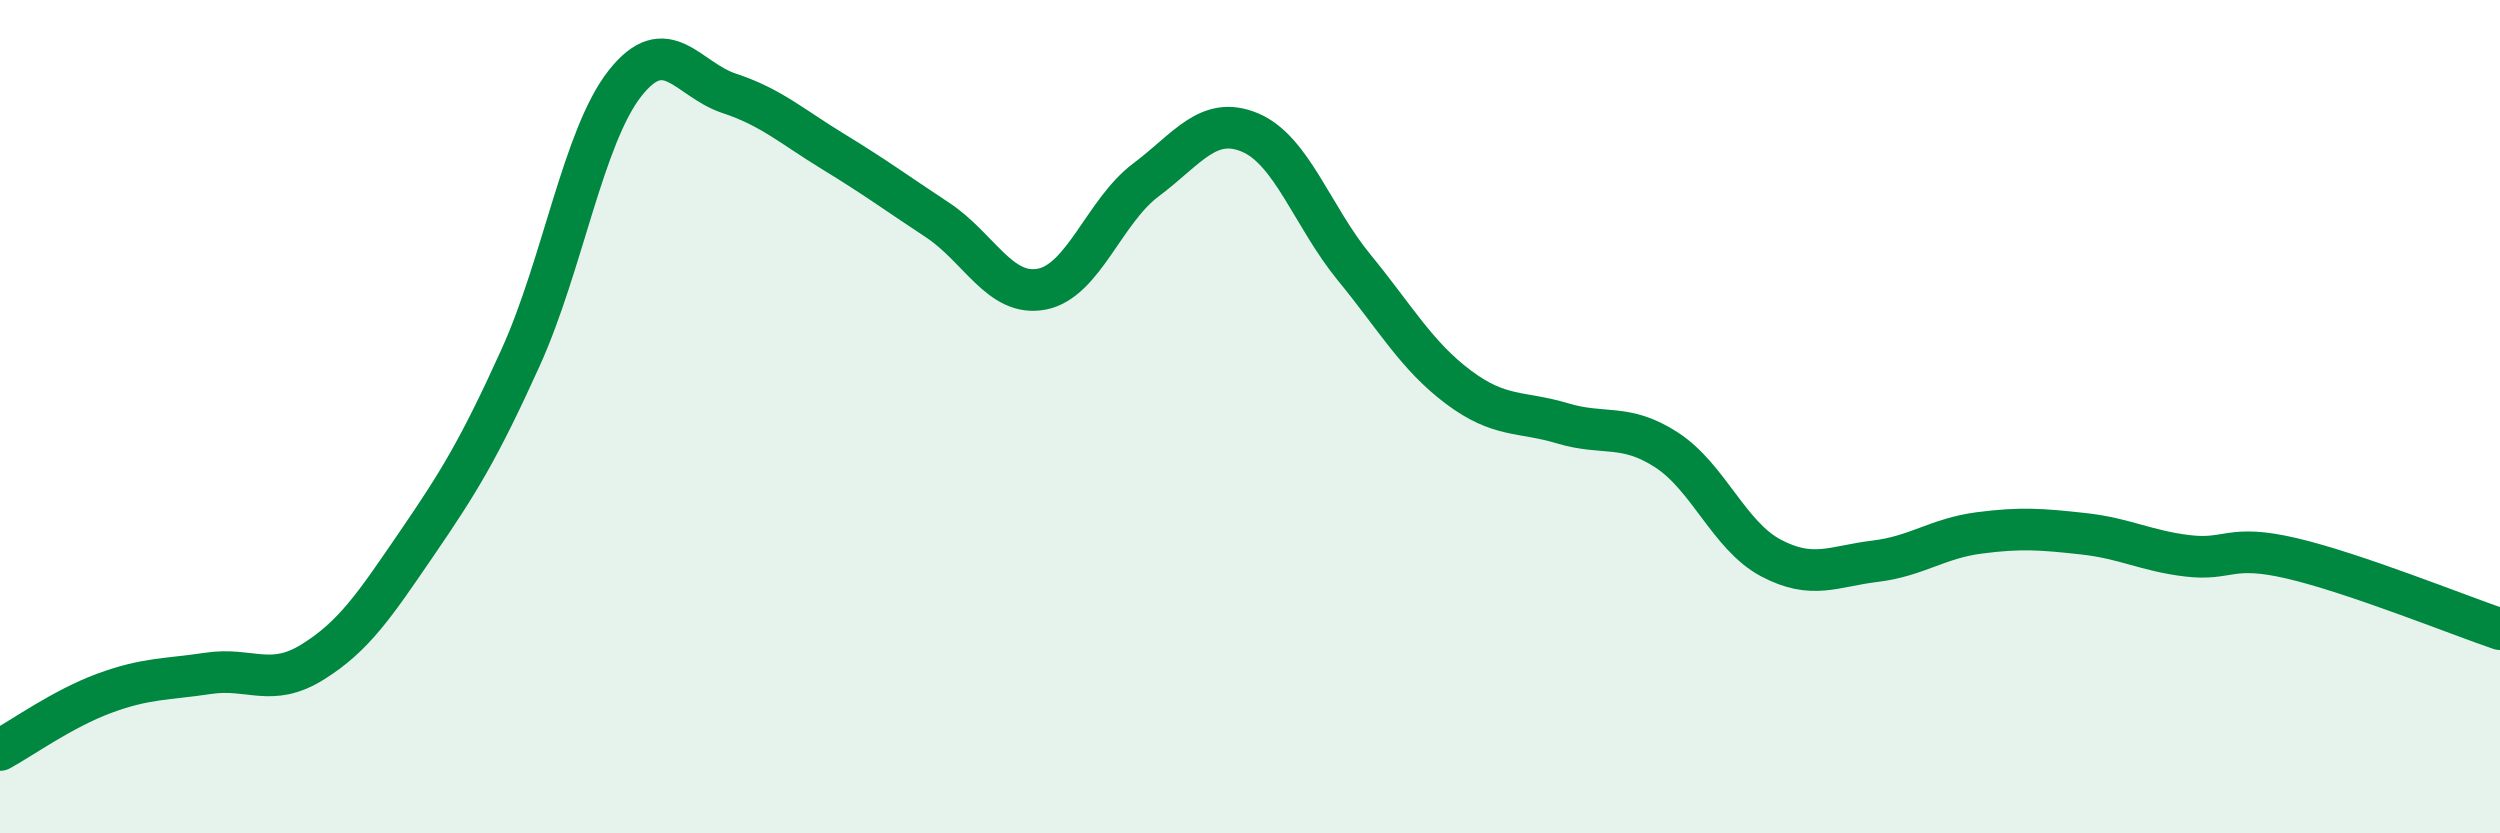
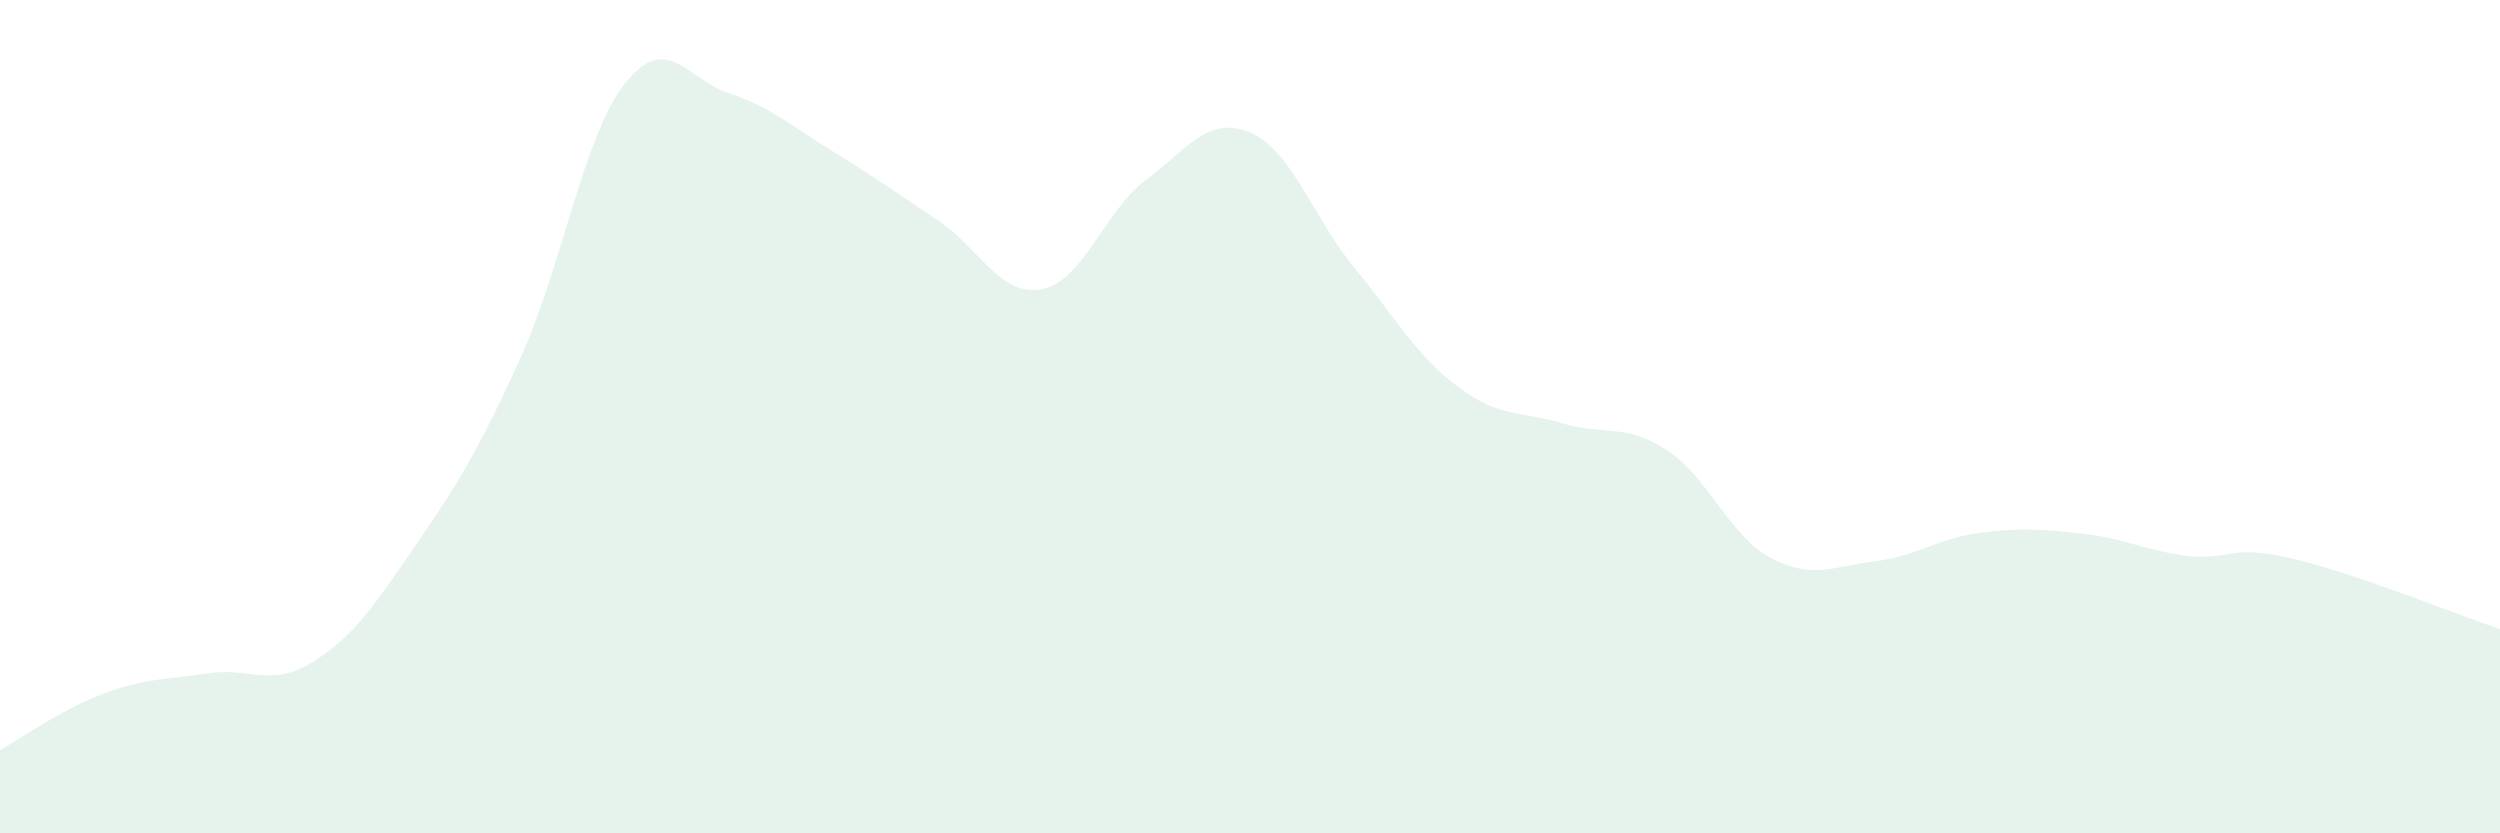
<svg xmlns="http://www.w3.org/2000/svg" width="60" height="20" viewBox="0 0 60 20">
  <path d="M 0,18 C 0.5,17.73 1.5,17.01 2.5,16.64 C 3.5,16.27 4,16.31 5,16.16 C 6,16.01 6.5,16.51 7.5,15.89 C 8.5,15.27 9,14.51 10,13.05 C 11,11.59 11.5,10.78 12.5,8.57 C 13.5,6.36 14,3.27 15,2 C 16,0.73 16.5,1.91 17.5,2.24 C 18.5,2.57 19,3.03 20,3.64 C 21,4.25 21.5,4.62 22.5,5.28 C 23.5,5.94 24,7.13 25,6.94 C 26,6.75 26.5,5.07 27.5,4.32 C 28.5,3.57 29,2.76 30,3.18 C 31,3.6 31.5,5.2 32.5,6.42 C 33.5,7.64 34,8.54 35,9.29 C 36,10.04 36.5,9.86 37.5,10.16 C 38.5,10.46 39,10.15 40,10.8 C 41,11.45 41.5,12.86 42.5,13.39 C 43.5,13.92 44,13.59 45,13.47 C 46,13.35 46.5,12.92 47.5,12.79 C 48.5,12.66 49,12.7 50,12.81 C 51,12.92 51.5,13.22 52.5,13.34 C 53.5,13.46 53.5,13.05 55,13.4 C 56.5,13.75 59,14.76 60,15.1L60 20L0 20Z" fill="#008740" opacity="0.1" stroke-linecap="round" stroke-linejoin="round" />
-   <path d="M 0,18 C 0.5,17.73 1.5,17.01 2.5,16.64 C 3.5,16.27 4,16.31 5,16.16 C 6,16.01 6.5,16.51 7.5,15.89 C 8.5,15.27 9,14.51 10,13.05 C 11,11.59 11.5,10.78 12.5,8.57 C 13.5,6.36 14,3.27 15,2 C 16,0.73 16.5,1.91 17.5,2.24 C 18.5,2.57 19,3.03 20,3.64 C 21,4.25 21.5,4.62 22.5,5.28 C 23.5,5.94 24,7.13 25,6.94 C 26,6.75 26.5,5.07 27.5,4.32 C 28.5,3.57 29,2.76 30,3.18 C 31,3.6 31.5,5.2 32.5,6.42 C 33.5,7.64 34,8.54 35,9.29 C 36,10.04 36.5,9.86 37.5,10.16 C 38.5,10.46 39,10.15 40,10.8 C 41,11.45 41.5,12.86 42.5,13.39 C 43.5,13.92 44,13.59 45,13.47 C 46,13.35 46.5,12.92 47.5,12.79 C 48.5,12.66 49,12.7 50,12.81 C 51,12.92 51.5,13.22 52.5,13.34 C 53.5,13.46 53.5,13.05 55,13.4 C 56.5,13.75 59,14.76 60,15.1" stroke="#008740" stroke-width="1" fill="none" stroke-linecap="round" stroke-linejoin="round" />
</svg>